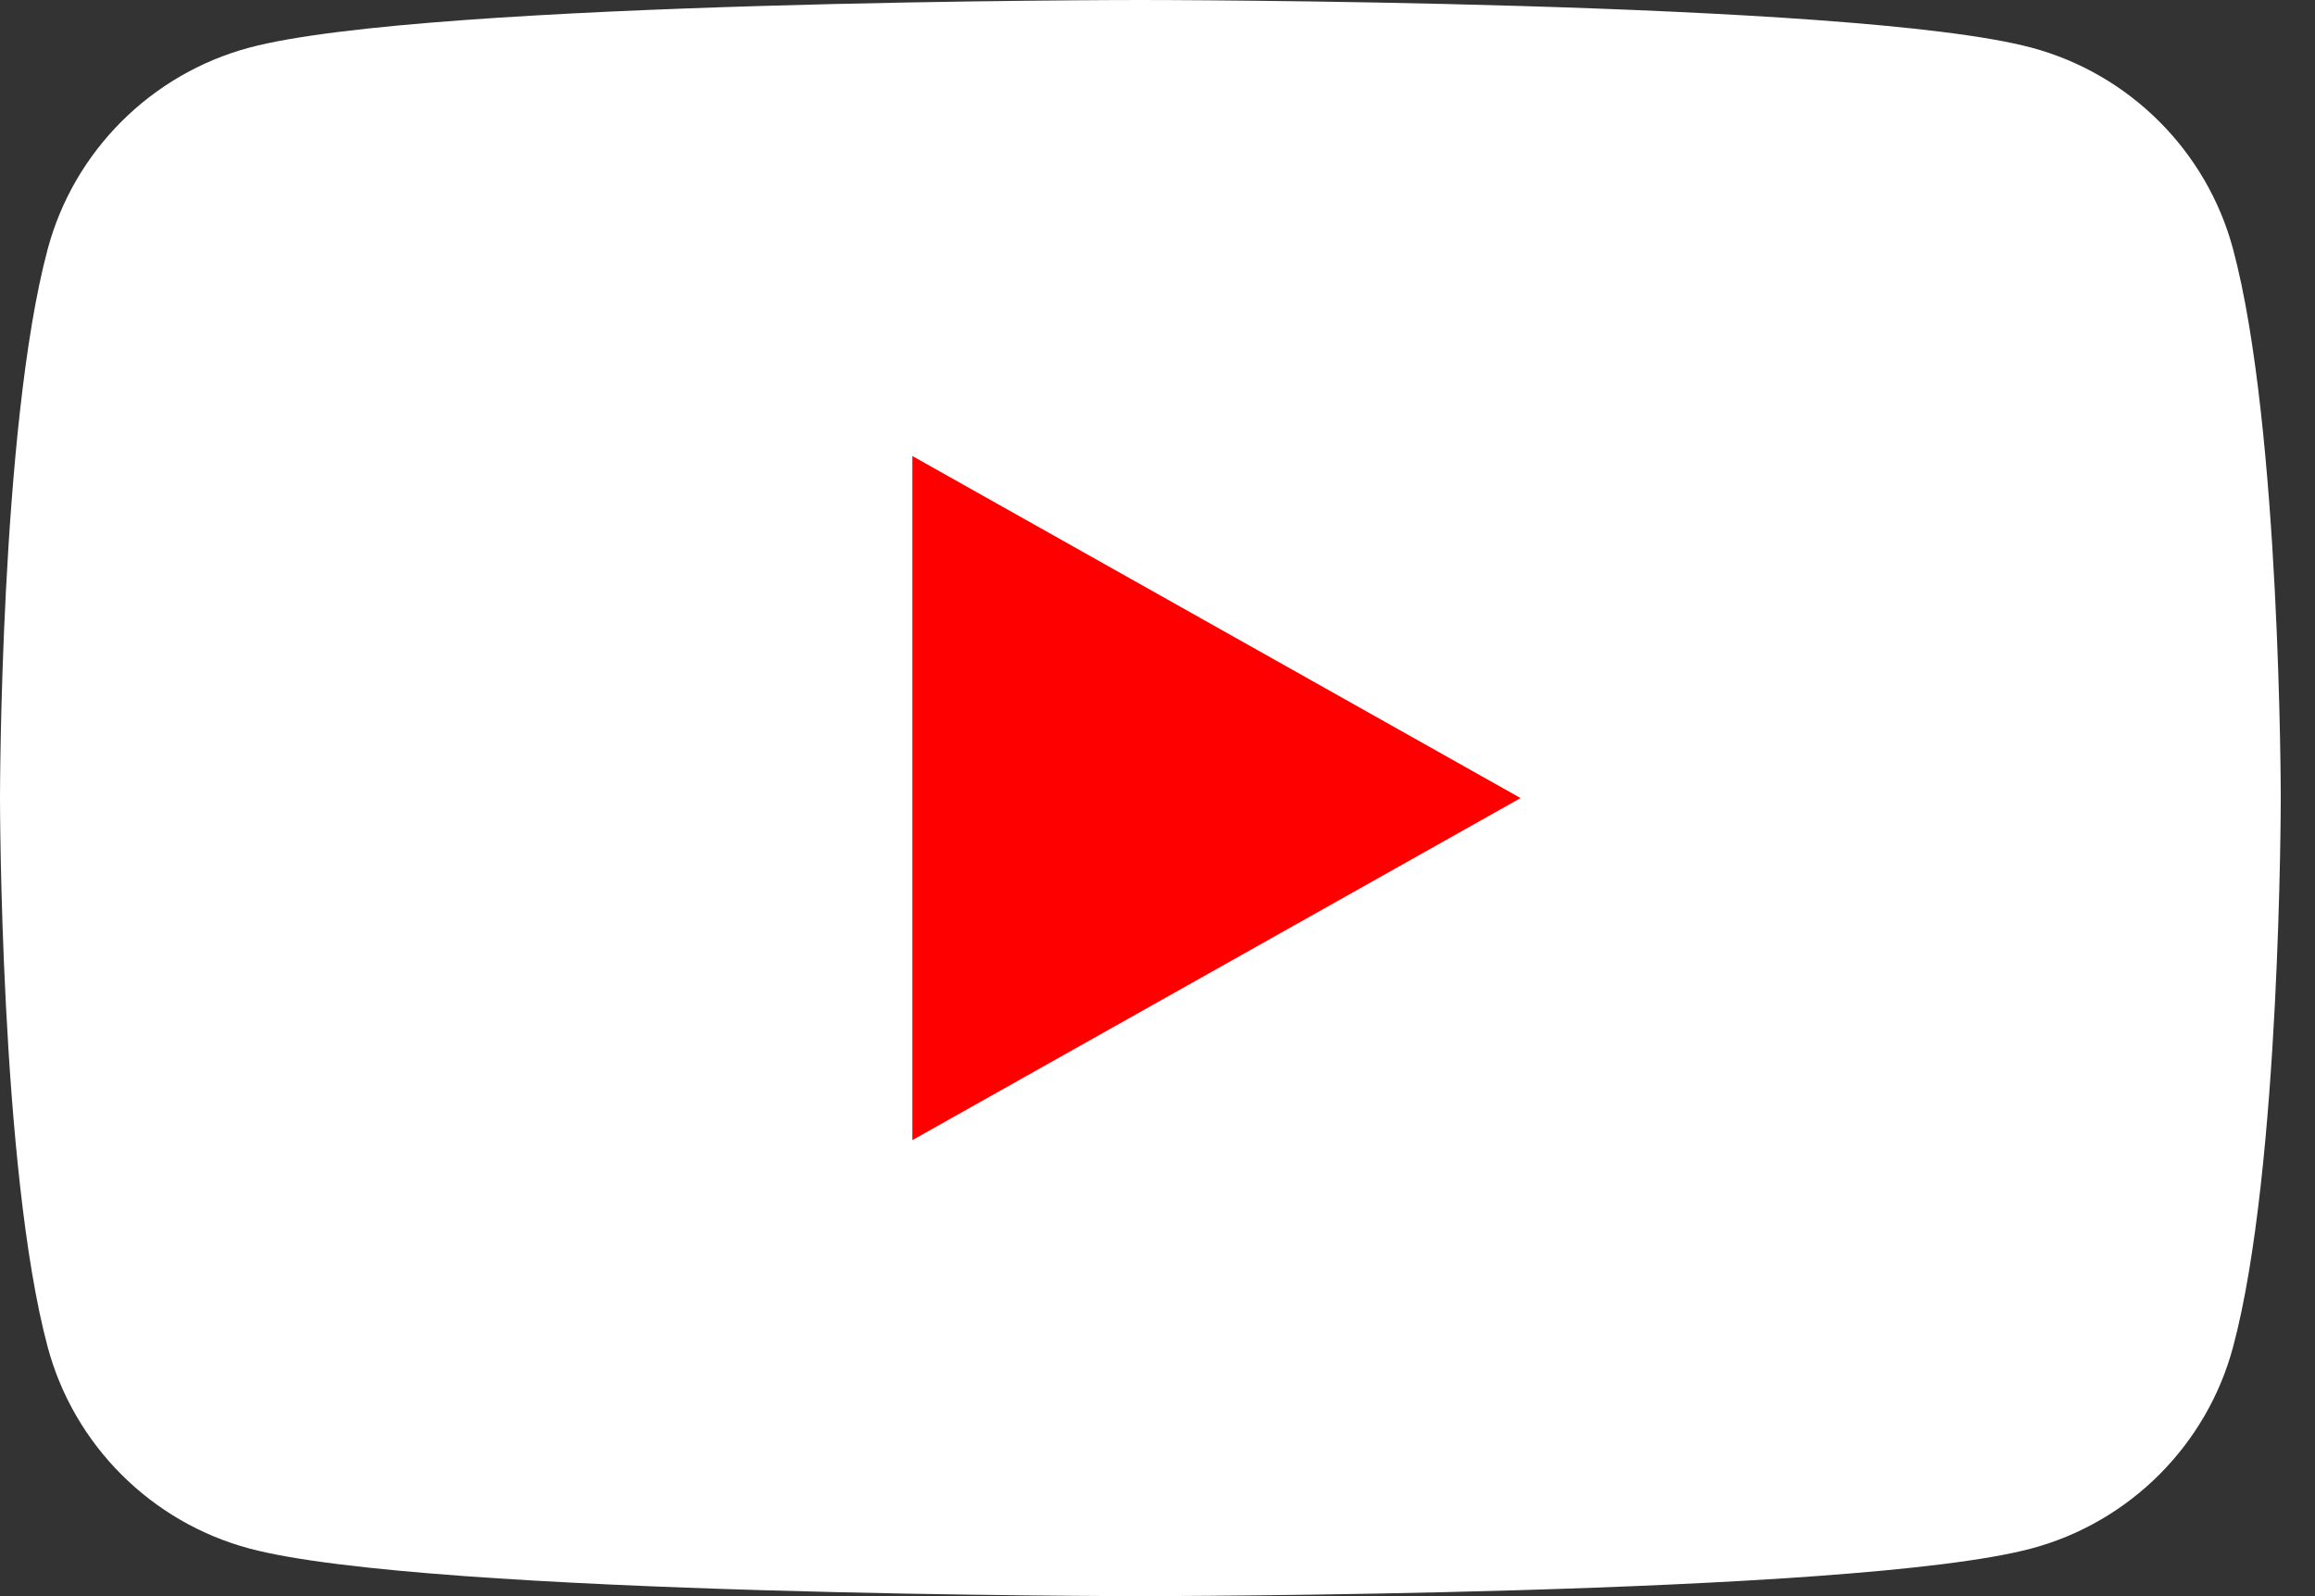
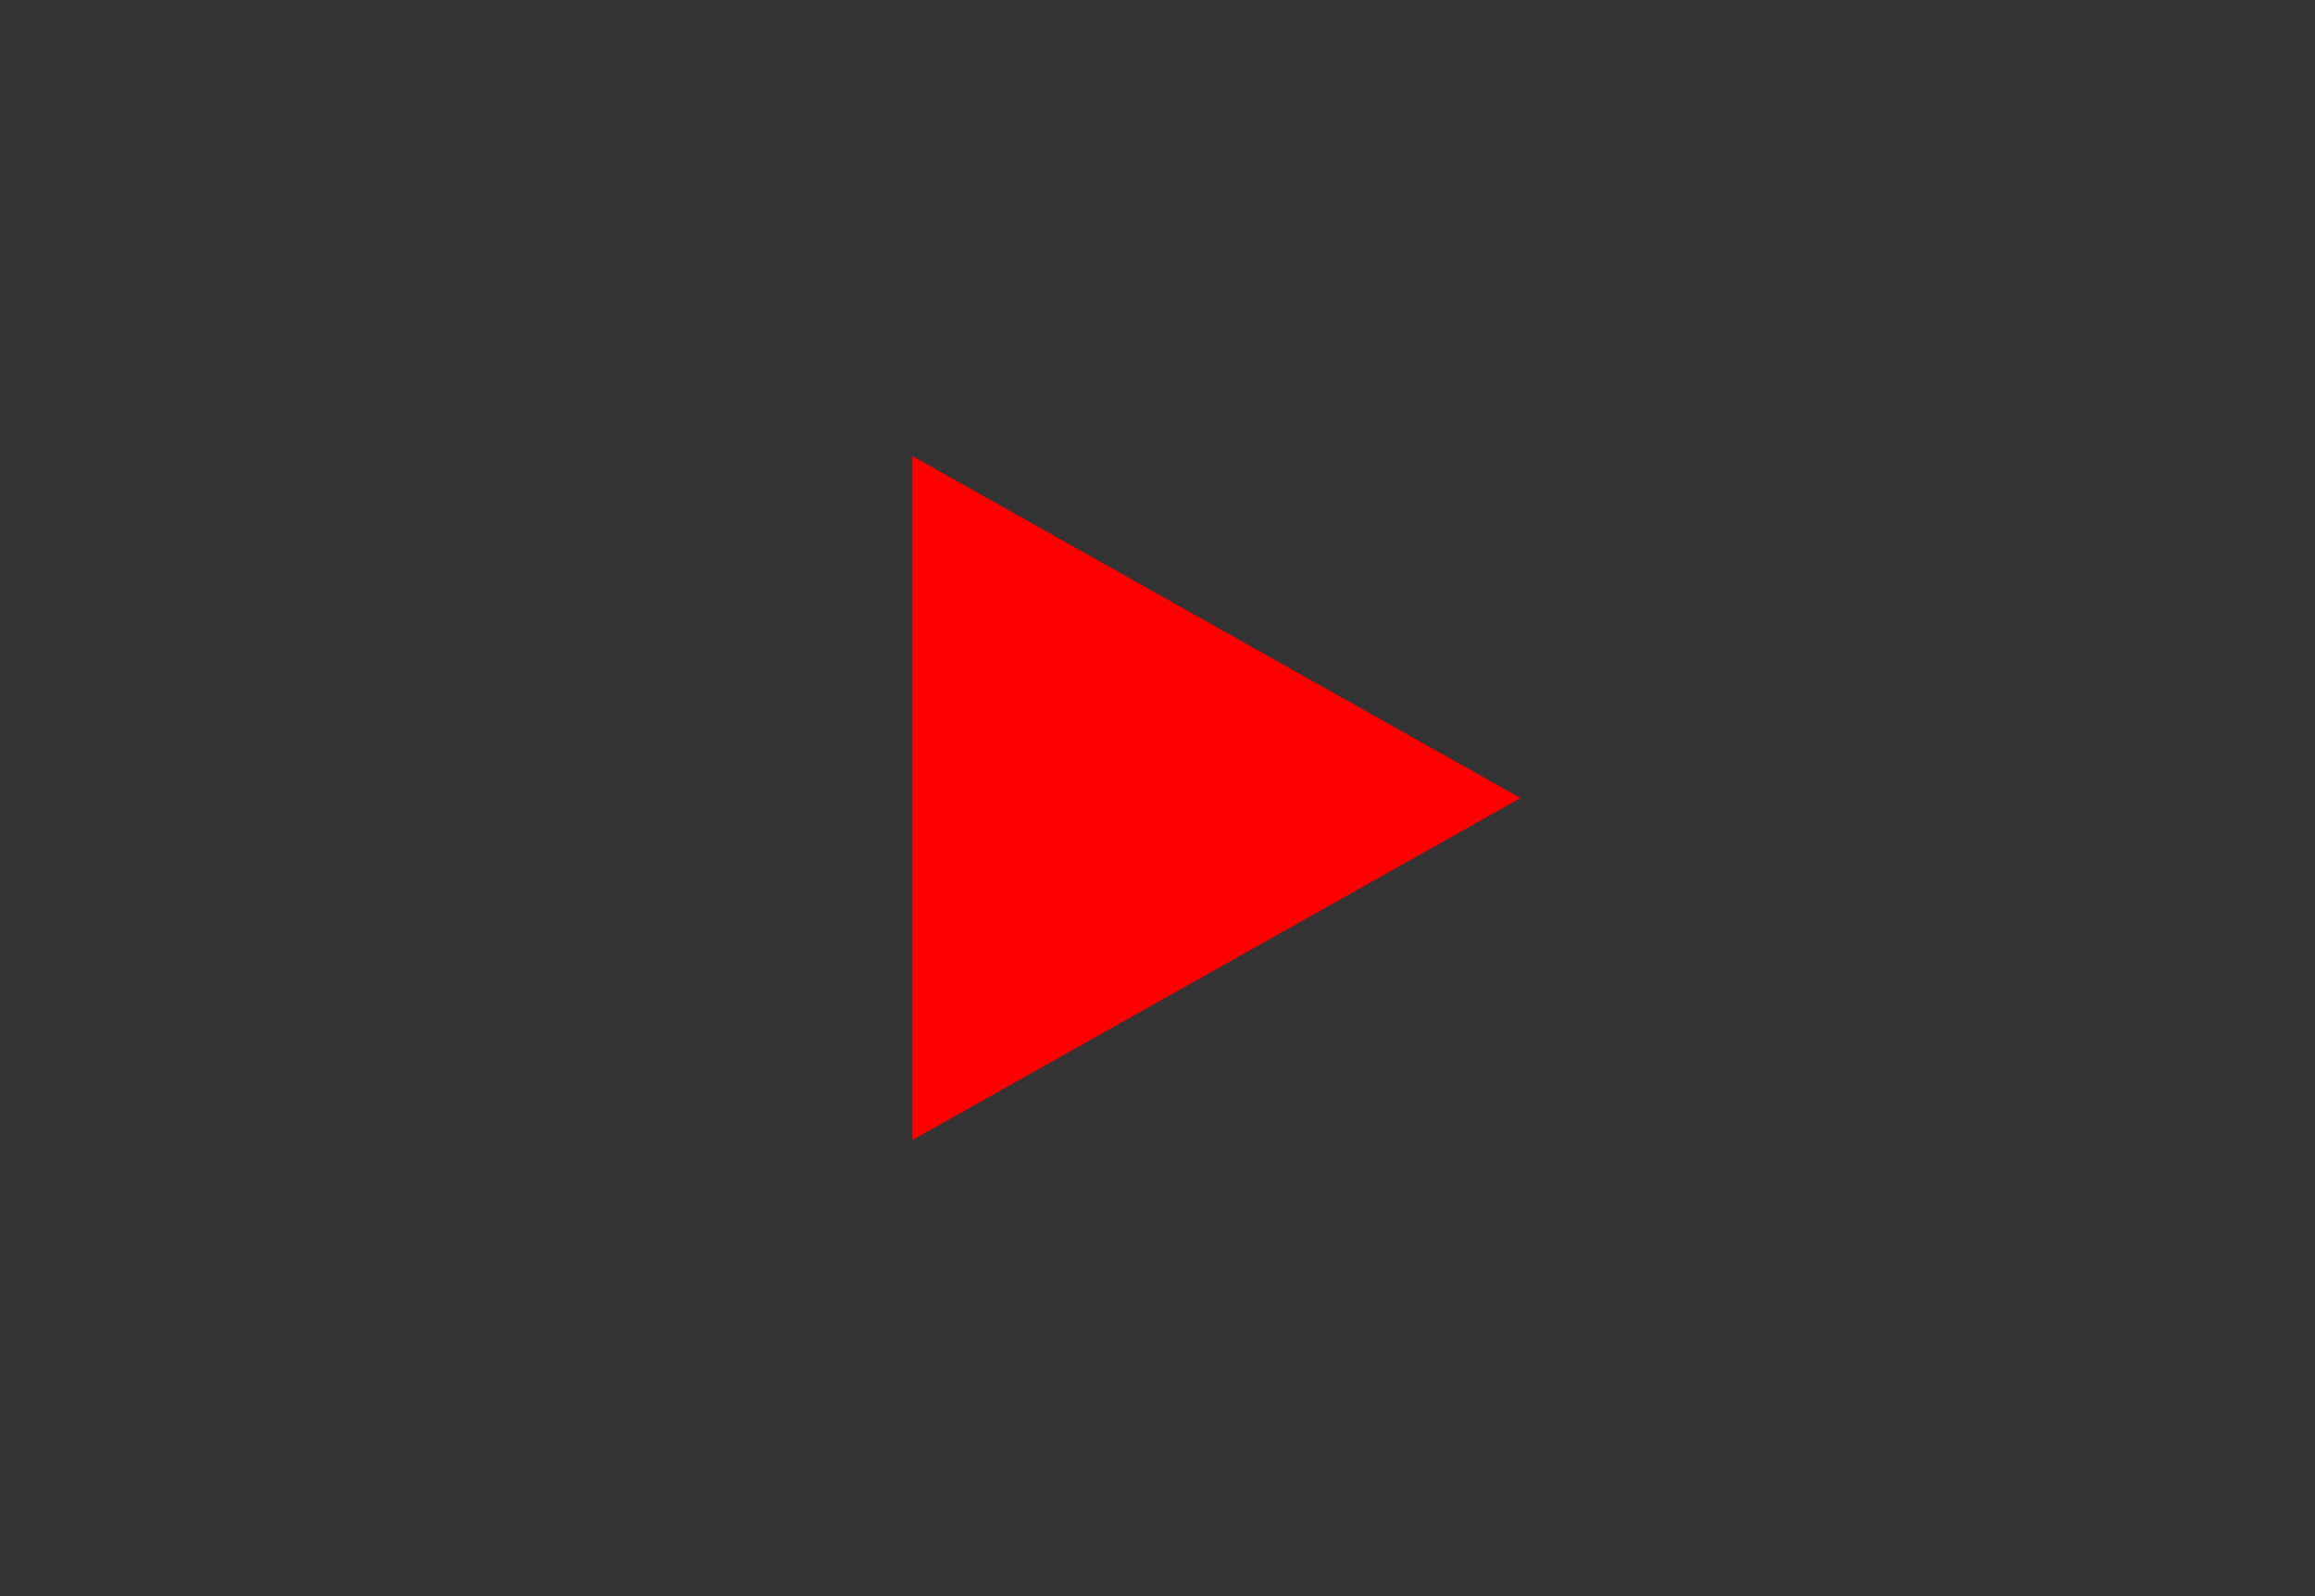
<svg xmlns="http://www.w3.org/2000/svg" width="29px" height="20px" viewBox="0 0 29 20" version="1.1">
  <rect x="0" y="0" width="29" height="20" fill="#333333" stroke="none" />
  <title>Group 2</title>
  <desc>Created with Sketch.</desc>
  <g id="Page-1" stroke="none" stroke-width="1" fill="none" fill-rule="evenodd">
    <g id="1-home" transform="translate(-1090, -1965)">
      <g id="Group-2" transform="translate(1090, 1965)">
-         <path d="M27.974,3.123 C27.646,1.894 26.678,0.926 25.448,0.597 C23.22,0 14.286,0 14.286,0 C14.286,0 5.351,0 3.123,0.597 C1.894,0.926 0.925,1.894 0.597,3.123 C0,5.351 0,10 0,10 C0,10 0,14.649 0.597,16.877 C0.925,18.106 1.894,19.074 3.123,19.403 C5.351,20 14.286,20 14.286,20 C14.286,20 23.22,20 25.448,19.403 C26.678,19.074 27.646,18.106 27.974,16.877 C28.571,14.649 28.571,10 28.571,10 C28.571,10 28.571,5.351 27.974,3.123" id="Fill-1" fill="#FFFFFF" />
        <polygon id="Fill-2" fill="#FF0000" points="11.429 14.286 11.429 5.714 19.048 10" />
      </g>
    </g>
  </g>
</svg>